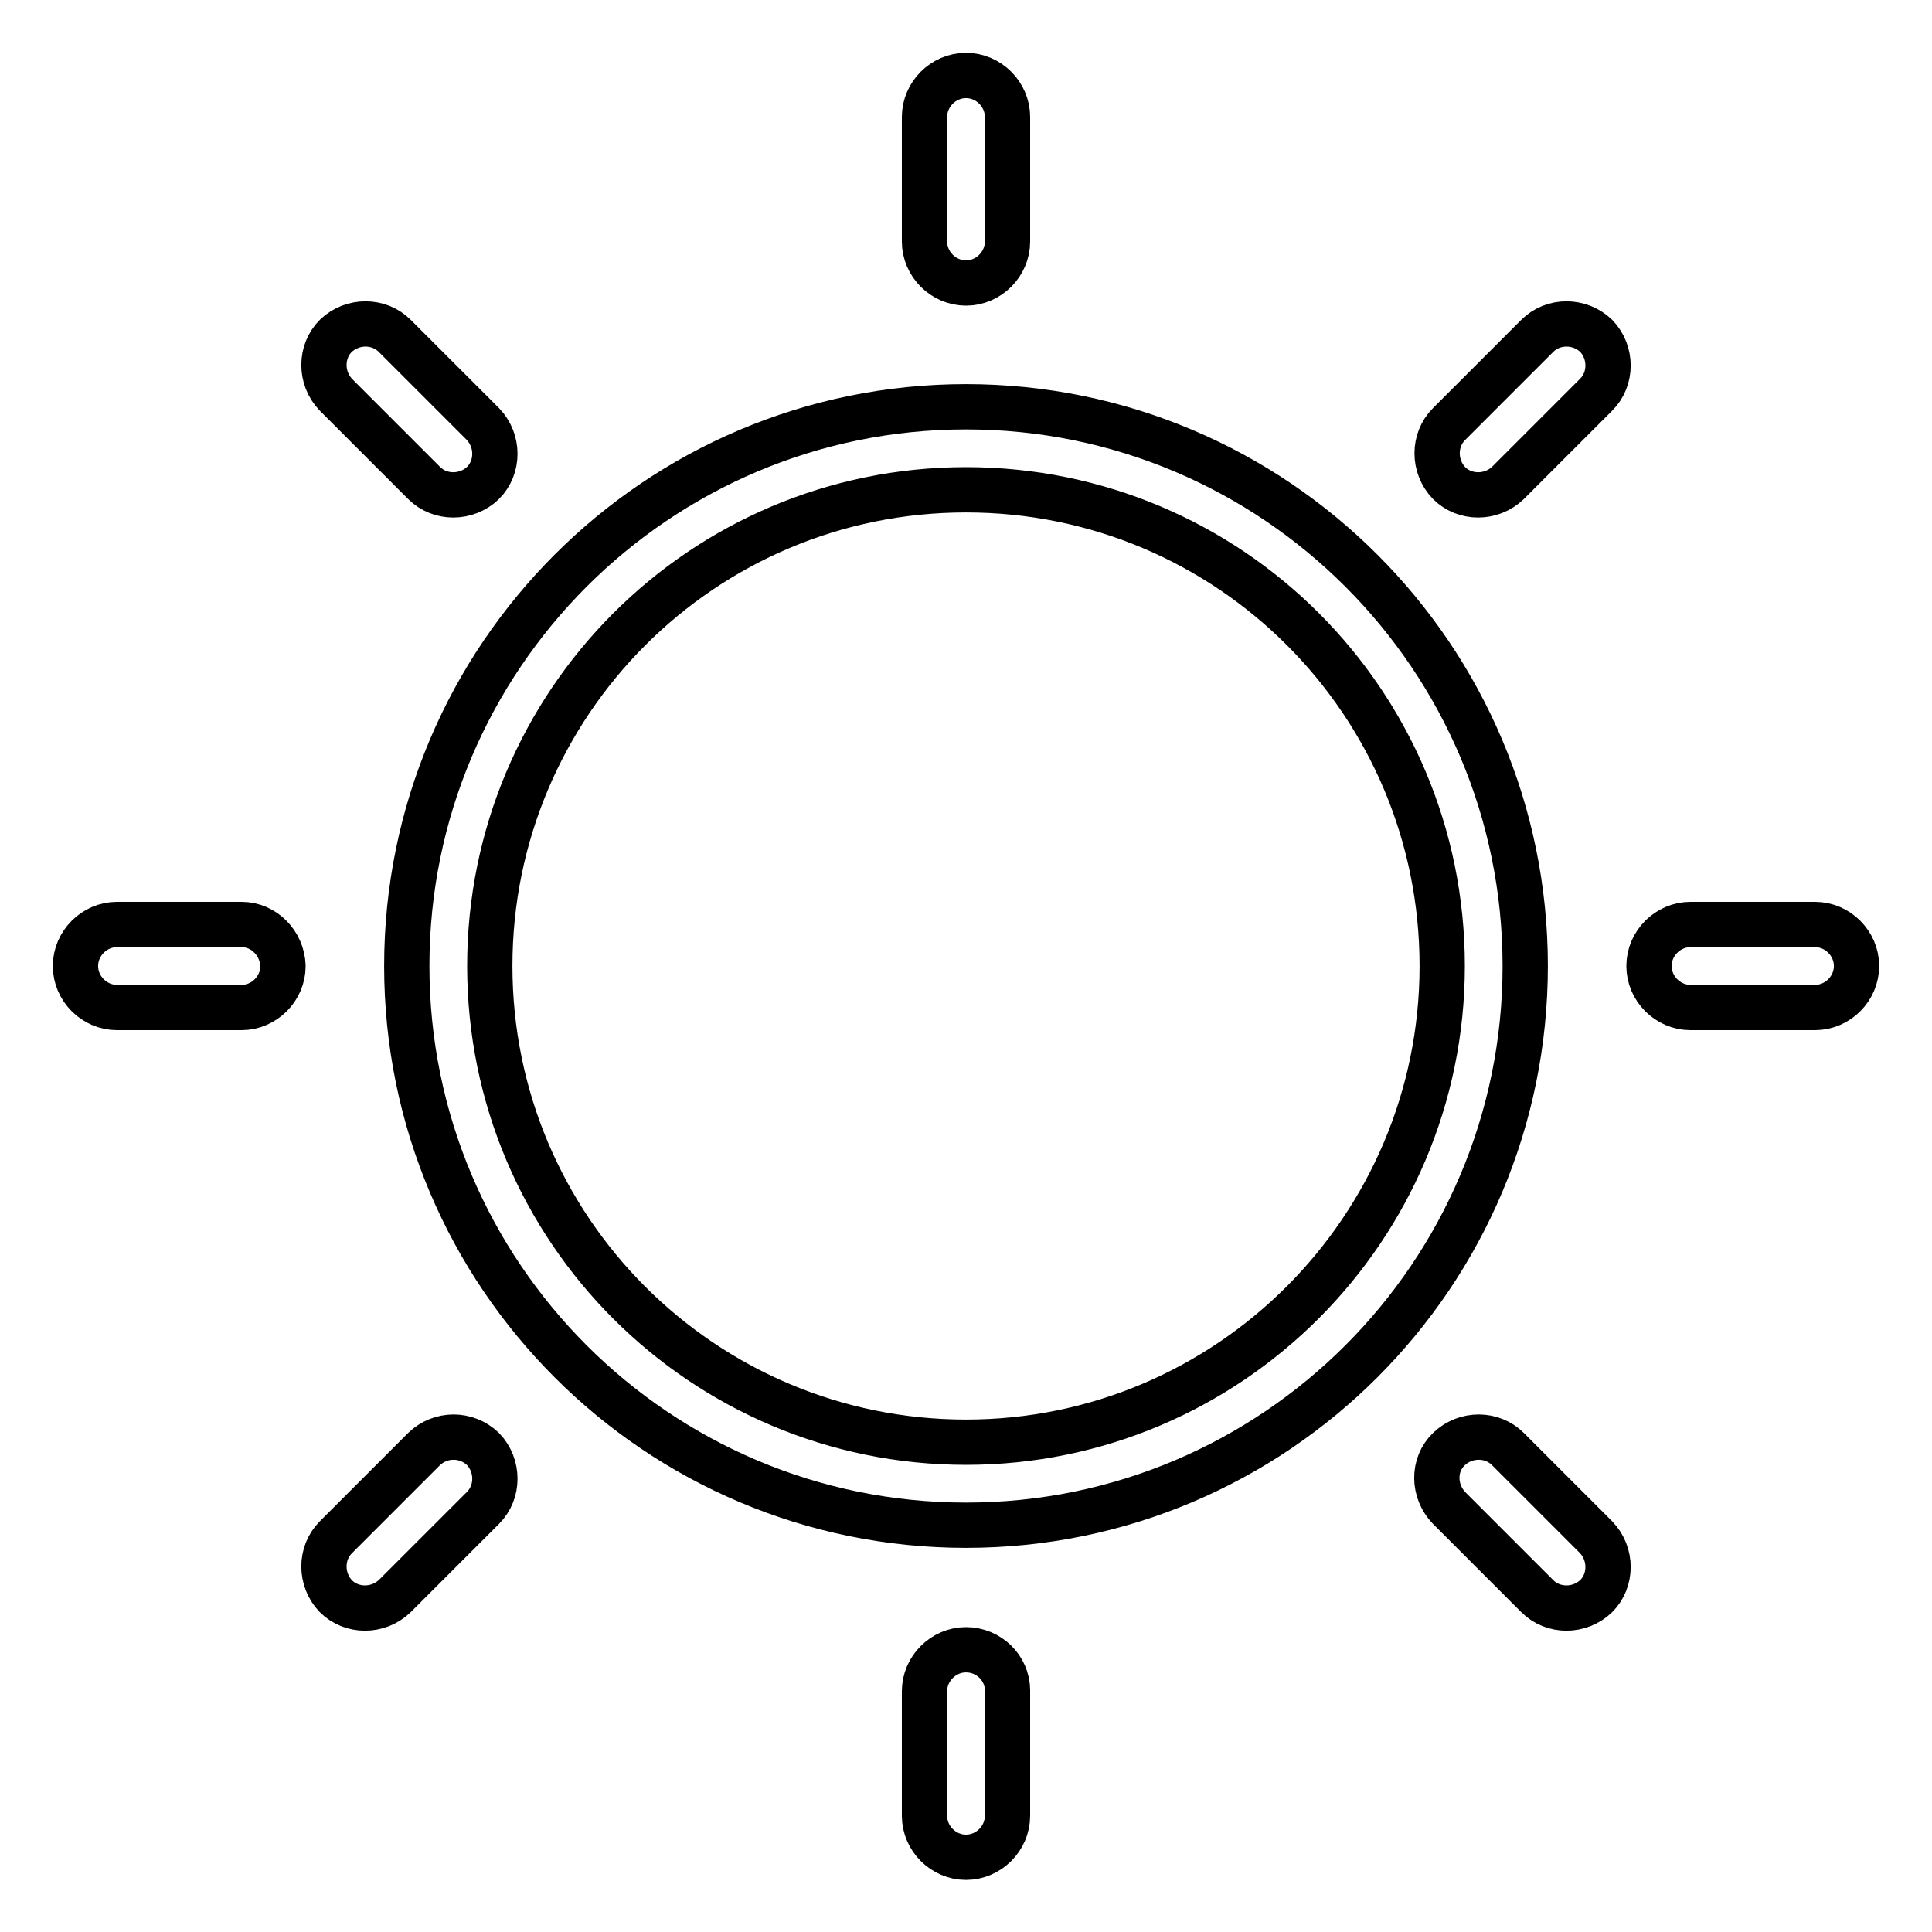
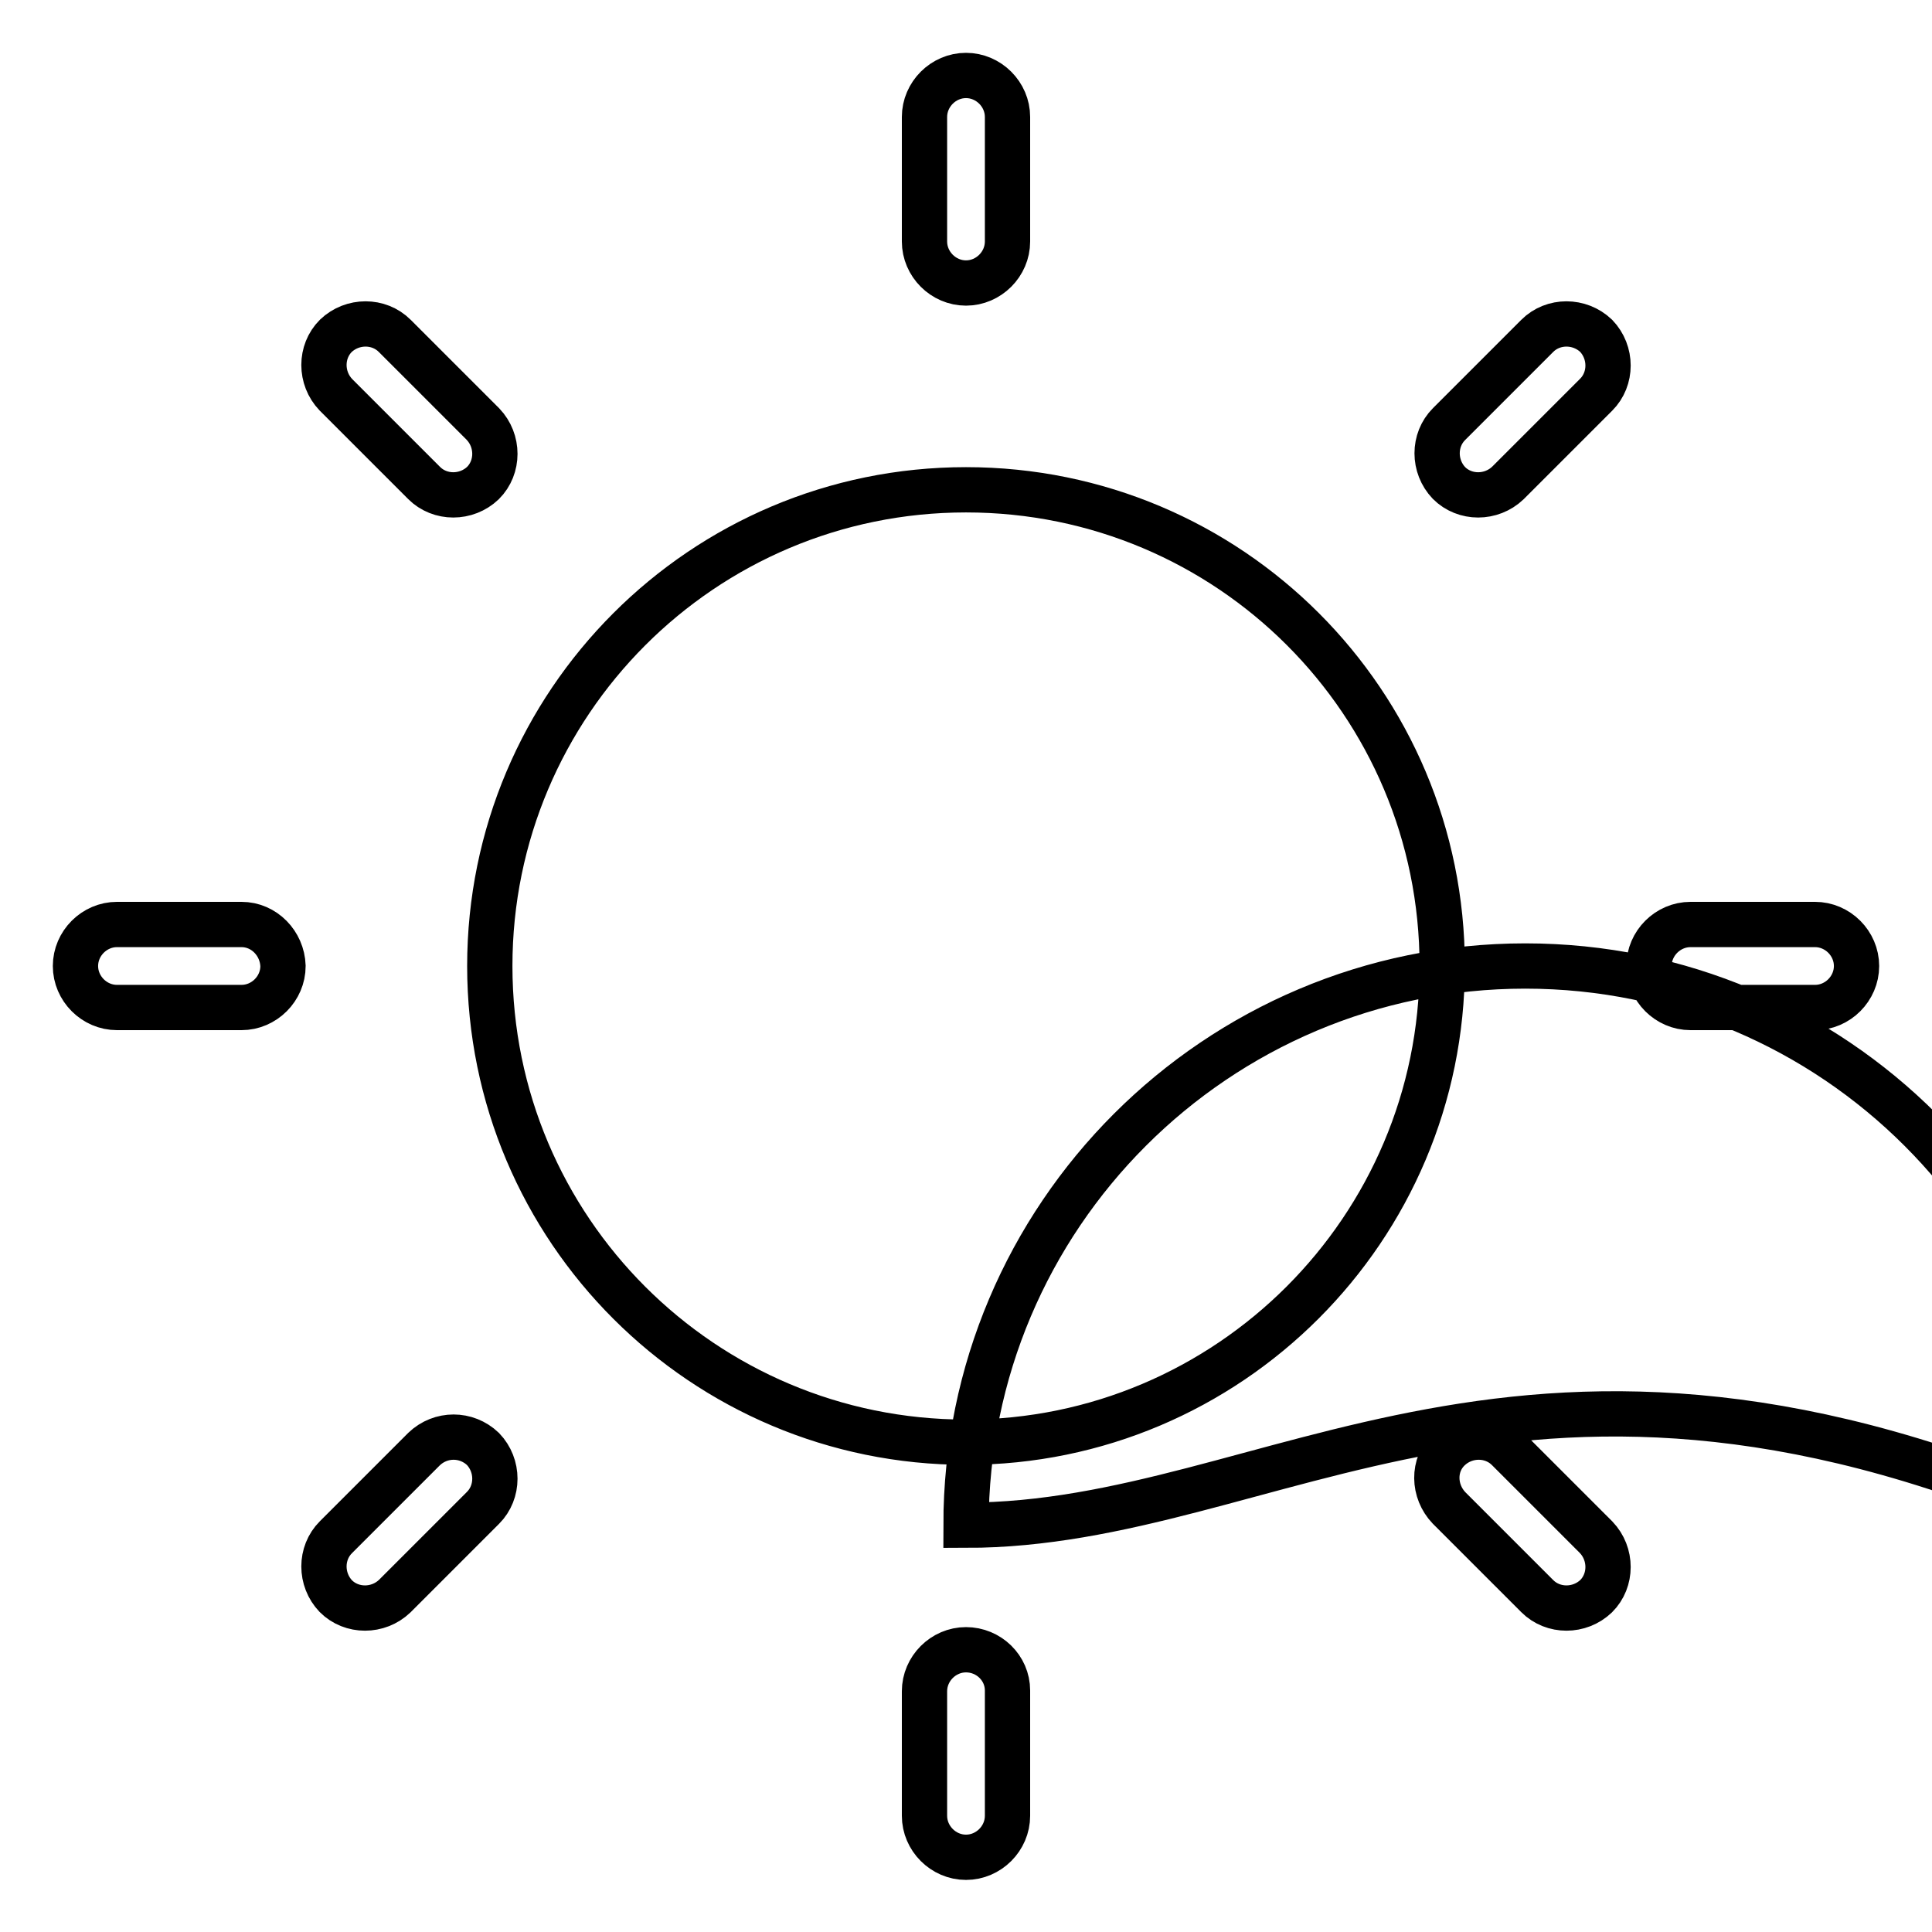
<svg xmlns="http://www.w3.org/2000/svg" version="1.1" x="0px" y="0px" viewBox="0 0 256 256" enable-background="new 0 0 256 256" xml:space="preserve">
  <g>
-     <path stroke-width="6" fill-opacity="0" stroke="#000000" d="M128,202.1c-40.9,0-74.1-33.2-74.1-74.1c0-40.9,33.2-74.1,74.1-74.1s74.1,33.2,74.1,74.1 C202.1,168.9,168.9,202.1,128,202.1L128,202.1z M128,64.9c-34.9,0-63.1,28.3-63.1,63.1c0,34.9,28.3,63.1,63.1,63.1 s63.1-28.3,63.1-63.1C191.1,93.1,162.9,64.9,128,64.9z M128,218.6c-3,0-5.5,2.5-5.5,5.5l0,0v16.5c0,3,2.5,5.5,5.5,5.5 s5.5-2.5,5.5-5.5V224C133.5,221,131,218.6,128,218.6L128,218.6z M128,10c-3,0-5.5,2.5-5.5,5.5l0,0V32c0,3,2.5,5.5,5.5,5.5 s5.5-2.5,5.5-5.5V15.5C133.5,12.5,131,10,128,10L128,10z M199.8,192c-2.1-2.1-5.6-2.1-7.8,0s-2.1,5.6,0,7.8l0,0l11.7,11.7 c2.1,2.1,5.6,2.1,7.8,0c2.1-2.1,2.1-5.6,0-7.8L199.8,192z M52.3,44.5c-2.1-2.1-5.6-2.1-7.8,0c-2.1,2.1-2.1,5.6,0,7.8L56.2,64 c2.1,2.1,5.6,2.1,7.8,0c2.1-2.1,2.1-5.6,0-7.8L52.3,44.5z M240.5,122.5H224c-3,0-5.5,2.5-5.5,5.5s2.5,5.5,5.5,5.5h16.5 c3,0,5.5-2.5,5.5-5.5C246,125,243.5,122.5,240.5,122.5z M32,122.5H15.5c-3,0-5.5,2.5-5.5,5.5s2.5,5.5,5.5,5.5H32 c3,0,5.5-2.5,5.5-5.5C37.4,125,35,122.5,32,122.5z M203.7,44.5L192,56.2c-2.1,2.1-2.1,5.6,0,7.8c2.1,2.1,5.6,2.1,7.8,0l11.7-11.7 c2.1-2.1,2.1-5.6,0-7.8C209.3,42.4,205.8,42.4,203.7,44.5z M56.2,192l-11.7,11.7c-2.1,2.1-2.1,5.6,0,7.8c2.1,2.1,5.6,2.1,7.8,0 L64,199.8c2.1-2.1,2.1-5.6,0-7.8C61.8,189.9,58.4,189.9,56.2,192z" />
+     <path stroke-width="6" fill-opacity="0" stroke="#000000" d="M128,202.1c0-40.9,33.2-74.1,74.1-74.1s74.1,33.2,74.1,74.1 C202.1,168.9,168.9,202.1,128,202.1L128,202.1z M128,64.9c-34.9,0-63.1,28.3-63.1,63.1c0,34.9,28.3,63.1,63.1,63.1 s63.1-28.3,63.1-63.1C191.1,93.1,162.9,64.9,128,64.9z M128,218.6c-3,0-5.5,2.5-5.5,5.5l0,0v16.5c0,3,2.5,5.5,5.5,5.5 s5.5-2.5,5.5-5.5V224C133.5,221,131,218.6,128,218.6L128,218.6z M128,10c-3,0-5.5,2.5-5.5,5.5l0,0V32c0,3,2.5,5.5,5.5,5.5 s5.5-2.5,5.5-5.5V15.5C133.5,12.5,131,10,128,10L128,10z M199.8,192c-2.1-2.1-5.6-2.1-7.8,0s-2.1,5.6,0,7.8l0,0l11.7,11.7 c2.1,2.1,5.6,2.1,7.8,0c2.1-2.1,2.1-5.6,0-7.8L199.8,192z M52.3,44.5c-2.1-2.1-5.6-2.1-7.8,0c-2.1,2.1-2.1,5.6,0,7.8L56.2,64 c2.1,2.1,5.6,2.1,7.8,0c2.1-2.1,2.1-5.6,0-7.8L52.3,44.5z M240.5,122.5H224c-3,0-5.5,2.5-5.5,5.5s2.5,5.5,5.5,5.5h16.5 c3,0,5.5-2.5,5.5-5.5C246,125,243.5,122.5,240.5,122.5z M32,122.5H15.5c-3,0-5.5,2.5-5.5,5.5s2.5,5.5,5.5,5.5H32 c3,0,5.5-2.5,5.5-5.5C37.4,125,35,122.5,32,122.5z M203.7,44.5L192,56.2c-2.1,2.1-2.1,5.6,0,7.8c2.1,2.1,5.6,2.1,7.8,0l11.7-11.7 c2.1-2.1,2.1-5.6,0-7.8C209.3,42.4,205.8,42.4,203.7,44.5z M56.2,192l-11.7,11.7c-2.1,2.1-2.1,5.6,0,7.8c2.1,2.1,5.6,2.1,7.8,0 L64,199.8c2.1-2.1,2.1-5.6,0-7.8C61.8,189.9,58.4,189.9,56.2,192z" />
  </g>
</svg>